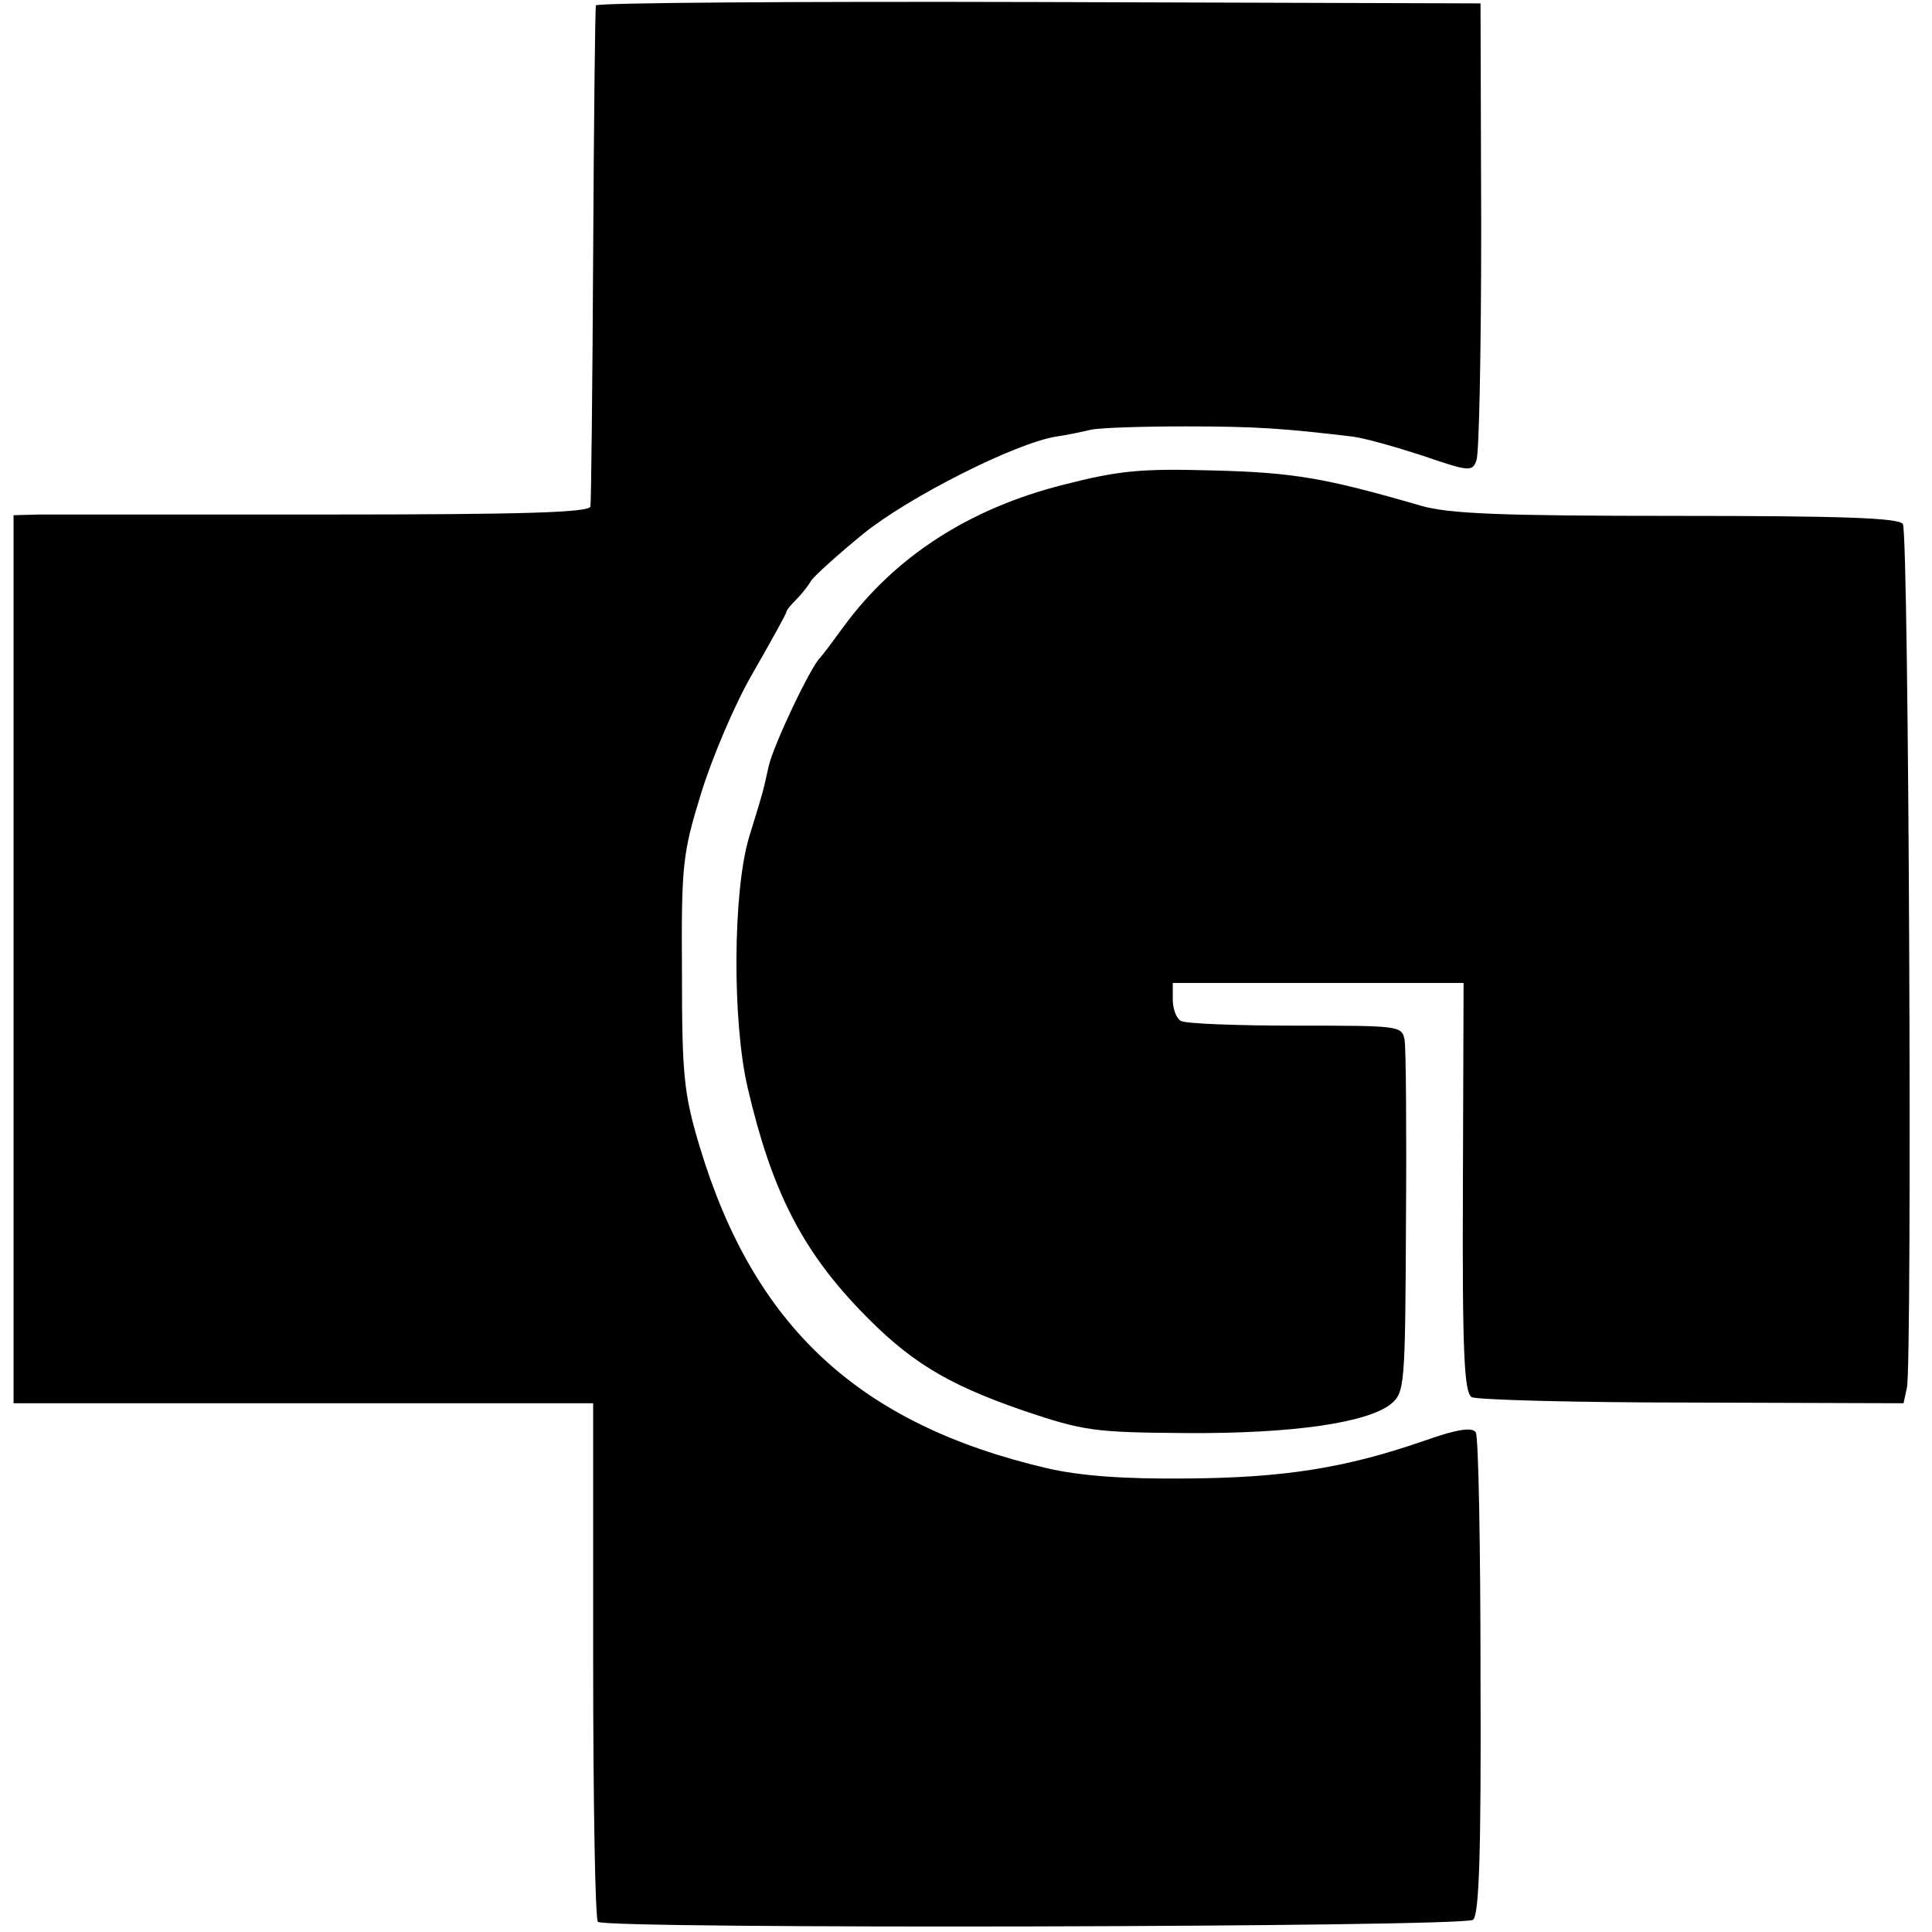
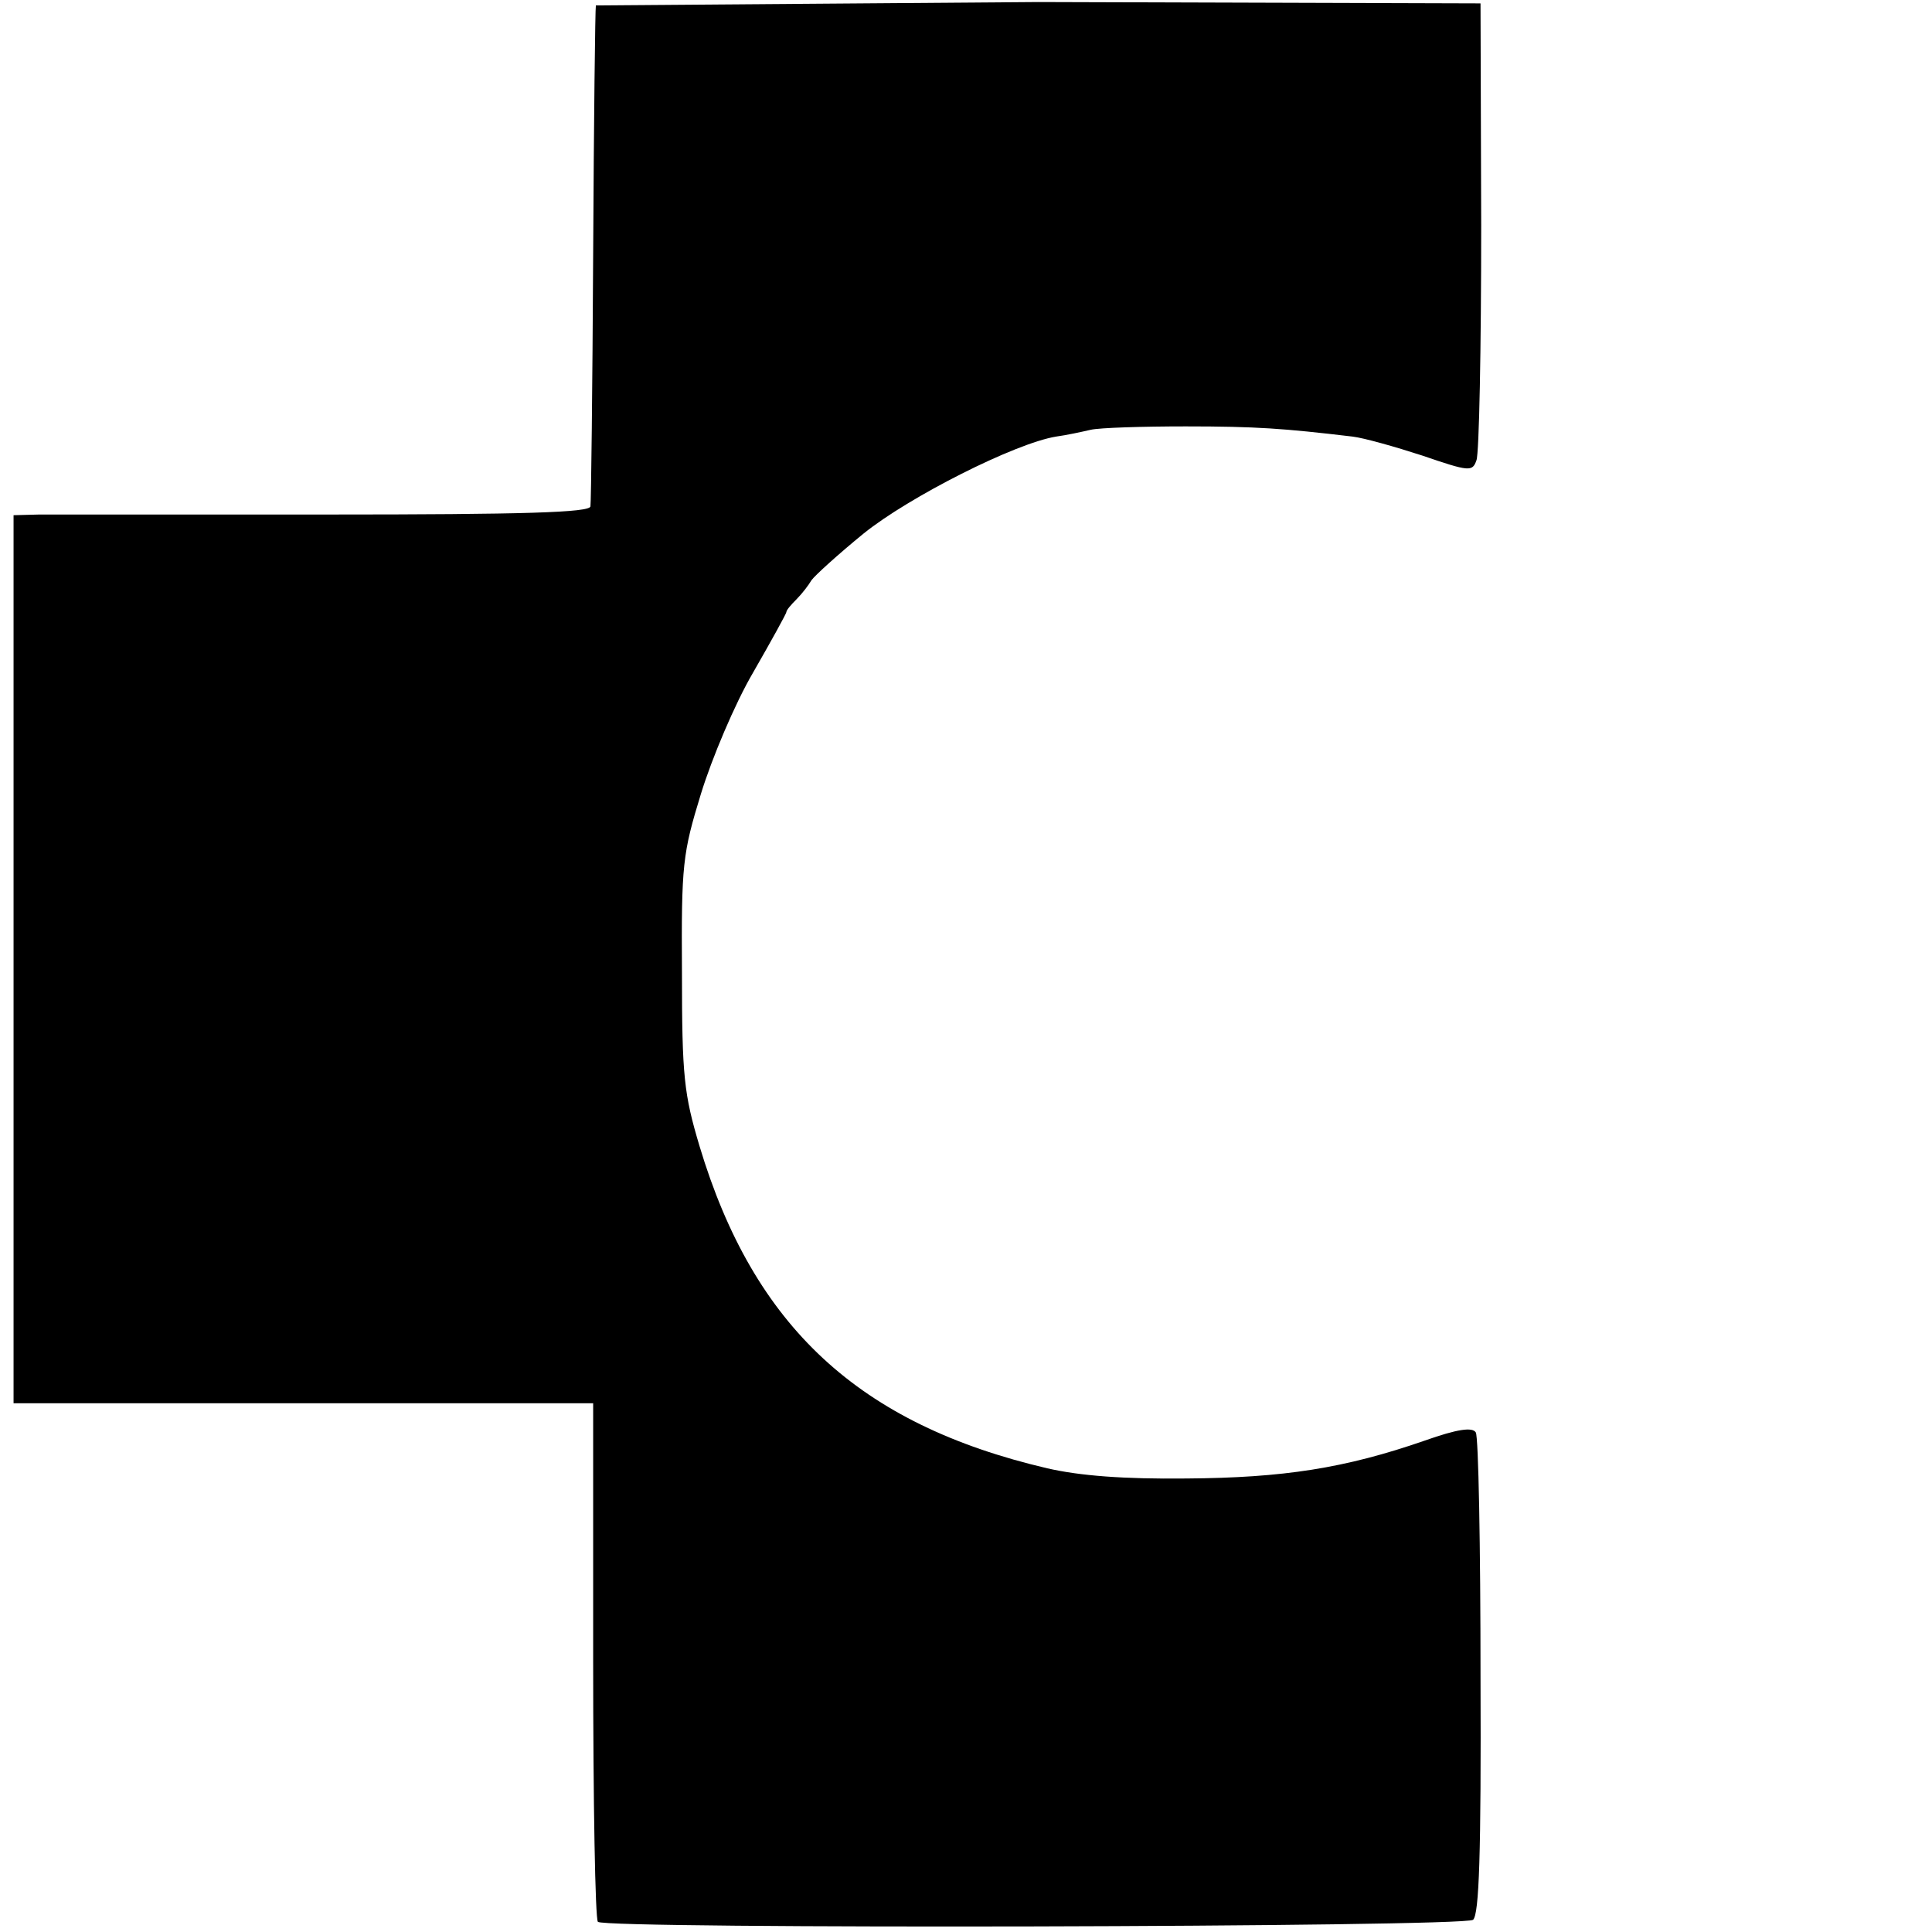
<svg xmlns="http://www.w3.org/2000/svg" version="1.0" width="285pt" height="285pt" viewBox="0 0 285 285" preserveAspectRatio="xMidYMid meet">
  <g transform="translate(0,285) scale(0.1,-0.1)" fill="#000000" stroke="none">
-     <path d="M879 2842 c-1 -4 -3 -169 -4 -367 -1 -198 -3 -365 -4 -372 -1 -9 -97 -12 -388 -12 -214 0 -405 0 -425 0 l-38 -1 0 -655 0 -655 428 0 427 0 0 -379 c0 -209 3 -382 7 -386 11 -11 1277 -8 1291 3 9 8 12 97 11 359 0 192 -3 354 -7 360 -5 8 -27 5 -75 -12 -118 -41 -209 -55 -352 -56 -93 -1 -157 4 -205 15 -278 65 -433 209 -513 475 -23 77 -26 103 -26 256 -1 160 1 176 28 264 16 52 50 133 77 179 27 47 49 87 49 89 0 3 7 11 15 19 8 8 18 21 22 28 5 7 39 38 77 69 67 54 223 133 284 143 15 2 38 7 51 10 13 3 76 5 140 5 104 0 145 -3 246 -15 17 -2 63 -15 103 -28 70 -24 74 -24 80 -7 4 10 7 165 7 346 l-1 328 -652 2 c-359 1 -653 -1 -653 -5z" />
-     <path d="M1569 2135 c-139 -35 -249 -106 -325 -210 -16 -22 -31 -42 -34 -45 -14 -13 -69 -129 -76 -160 -10 -45 -8 -36 -29 -105 -24 -80 -25 -272 -2 -370 35 -150 79 -237 165 -327 72 -75 126 -109 242 -149 89 -30 104 -32 240 -33 156 -1 267 15 302 43 20 17 21 26 22 267 1 137 0 259 -2 270 -4 21 -8 21 -161 21 -87 0 -163 3 -169 7 -7 4 -12 18 -12 32 l0 24 214 0 215 0 -1 -301 c-1 -247 2 -303 13 -310 8 -4 154 -8 325 -8 l312 -1 5 23 c8 37 3 1261 -6 1274 -6 9 -88 12 -334 12 -258 0 -336 3 -377 15 -141 41 -188 49 -306 52 -107 3 -139 0 -221 -21z" />
+     <path d="M879 2842 c-1 -4 -3 -169 -4 -367 -1 -198 -3 -365 -4 -372 -1 -9 -97 -12 -388 -12 -214 0 -405 0 -425 0 l-38 -1 0 -655 0 -655 428 0 427 0 0 -379 c0 -209 3 -382 7 -386 11 -11 1277 -8 1291 3 9 8 12 97 11 359 0 192 -3 354 -7 360 -5 8 -27 5 -75 -12 -118 -41 -209 -55 -352 -56 -93 -1 -157 4 -205 15 -278 65 -433 209 -513 475 -23 77 -26 103 -26 256 -1 160 1 176 28 264 16 52 50 133 77 179 27 47 49 87 49 89 0 3 7 11 15 19 8 8 18 21 22 28 5 7 39 38 77 69 67 54 223 133 284 143 15 2 38 7 51 10 13 3 76 5 140 5 104 0 145 -3 246 -15 17 -2 63 -15 103 -28 70 -24 74 -24 80 -7 4 10 7 165 7 346 l-1 328 -652 2 z" />
  </g>
</svg>